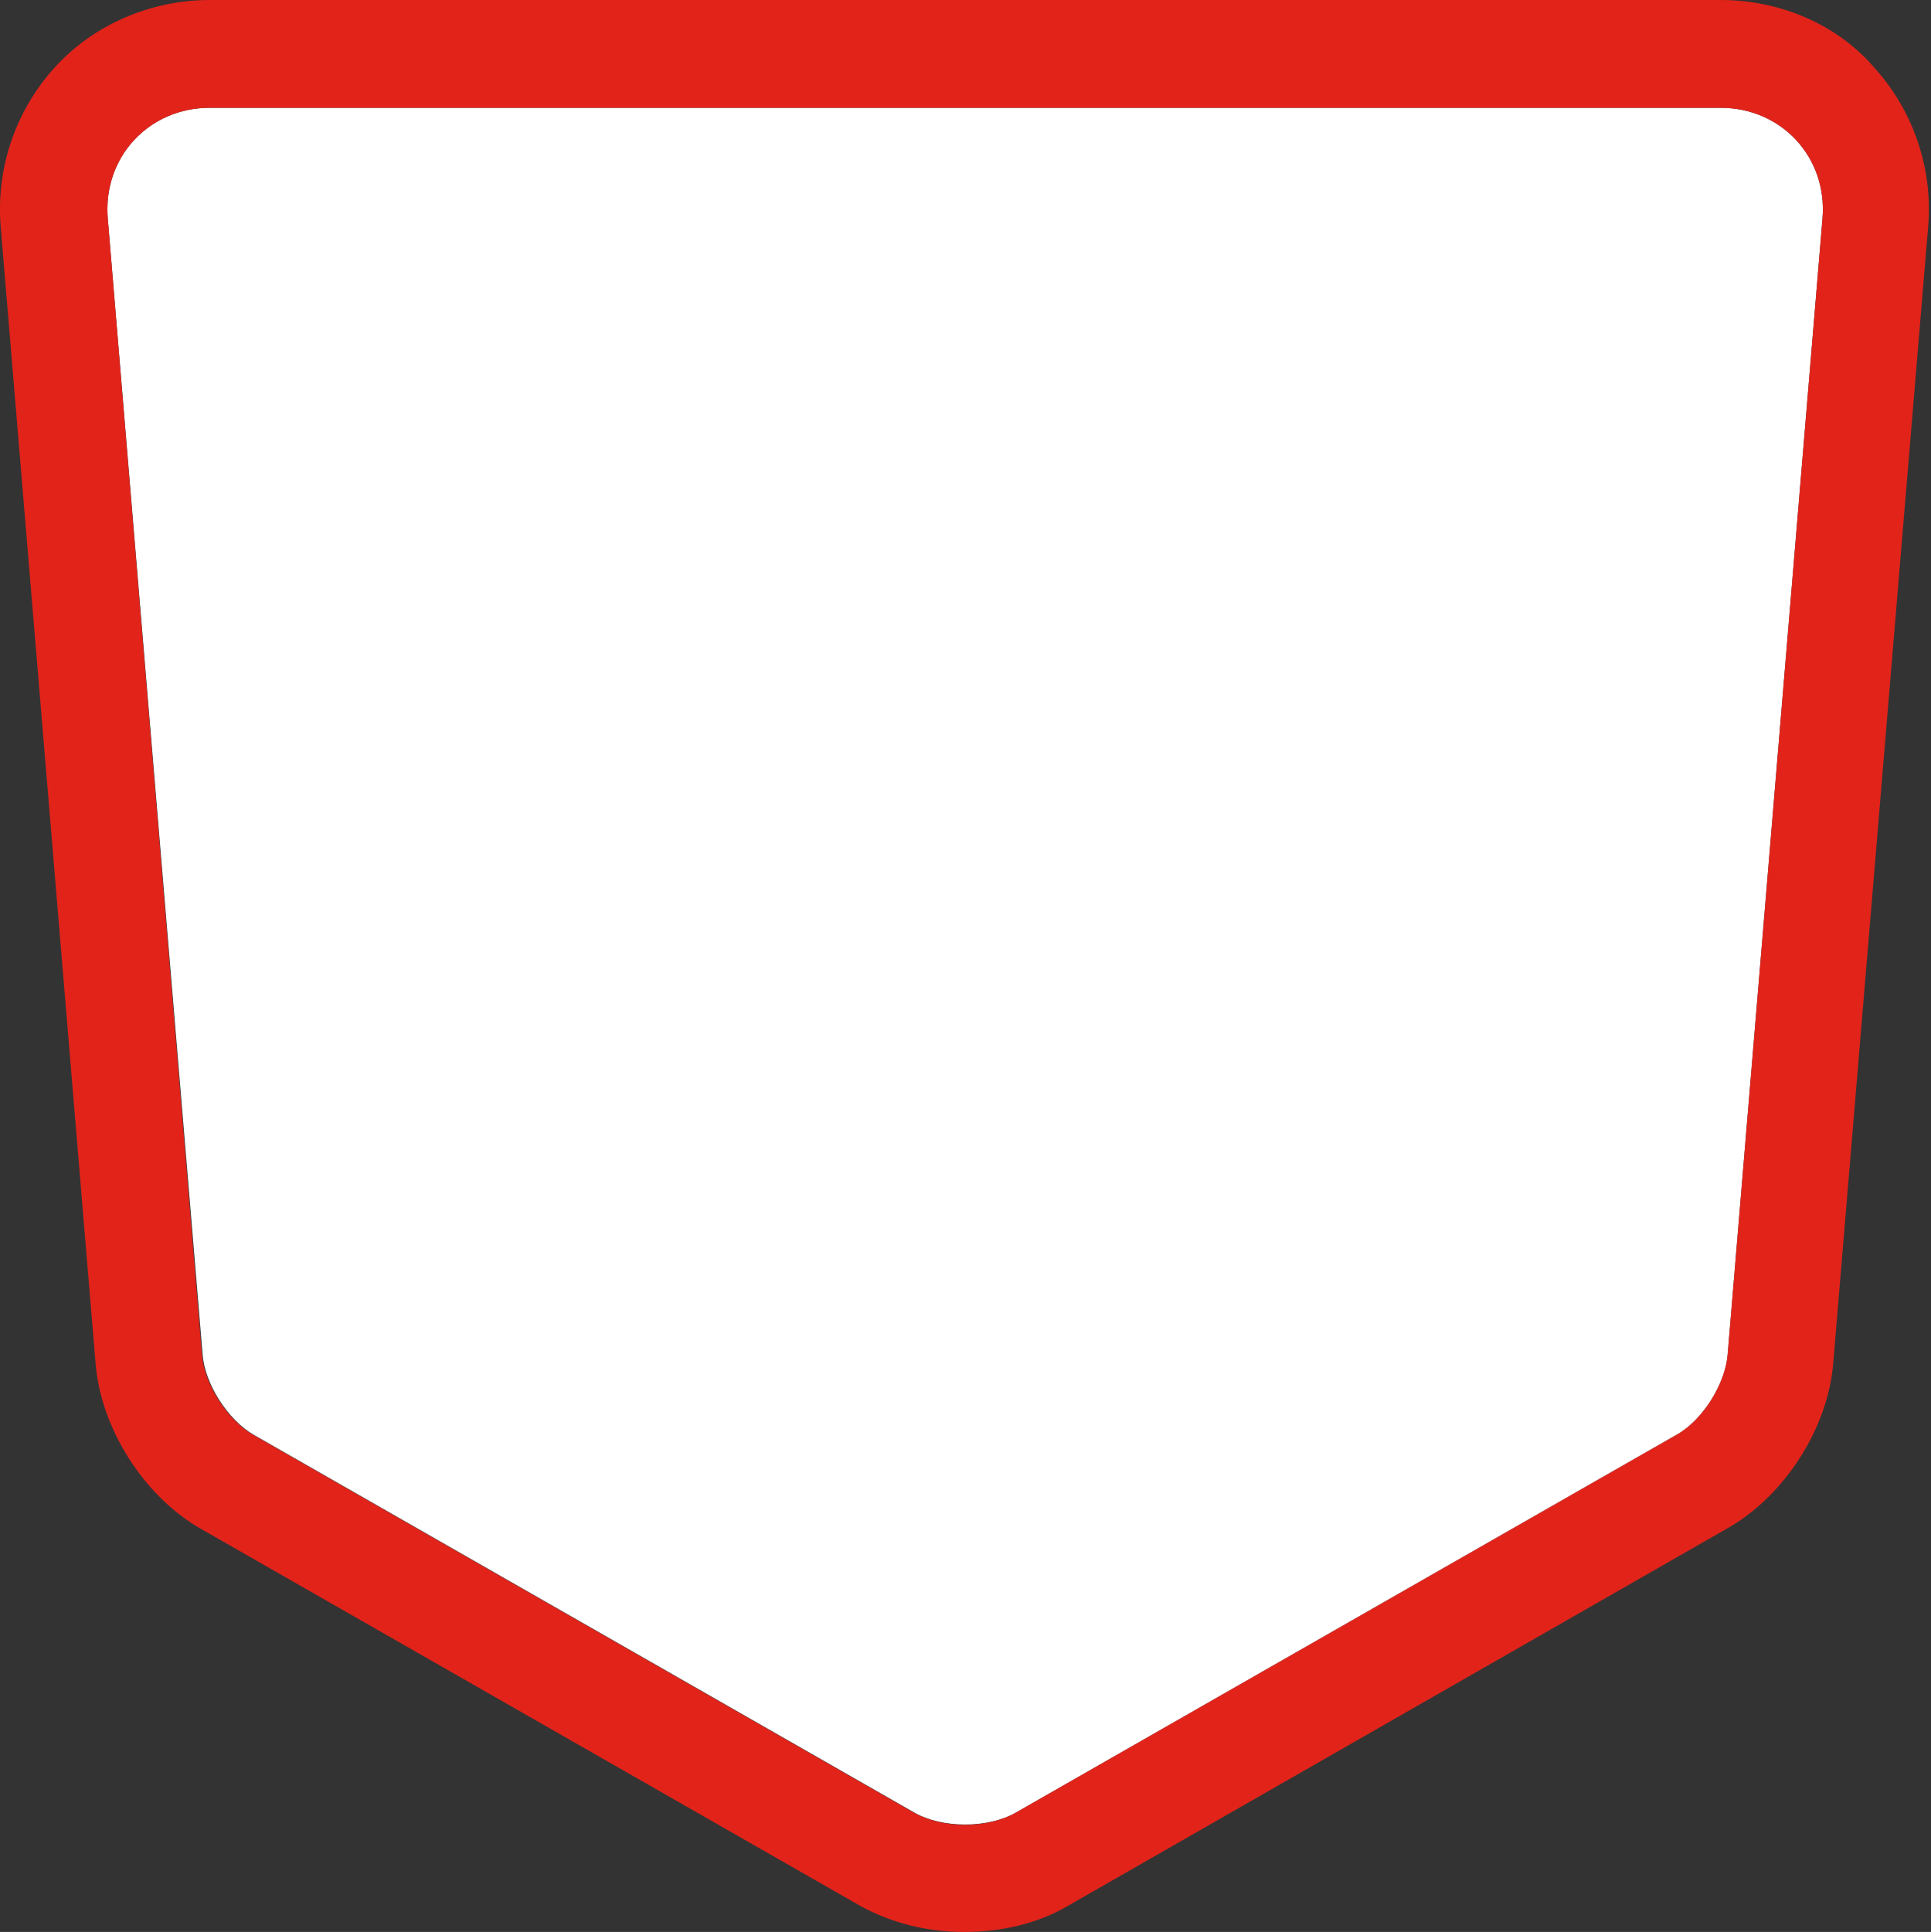
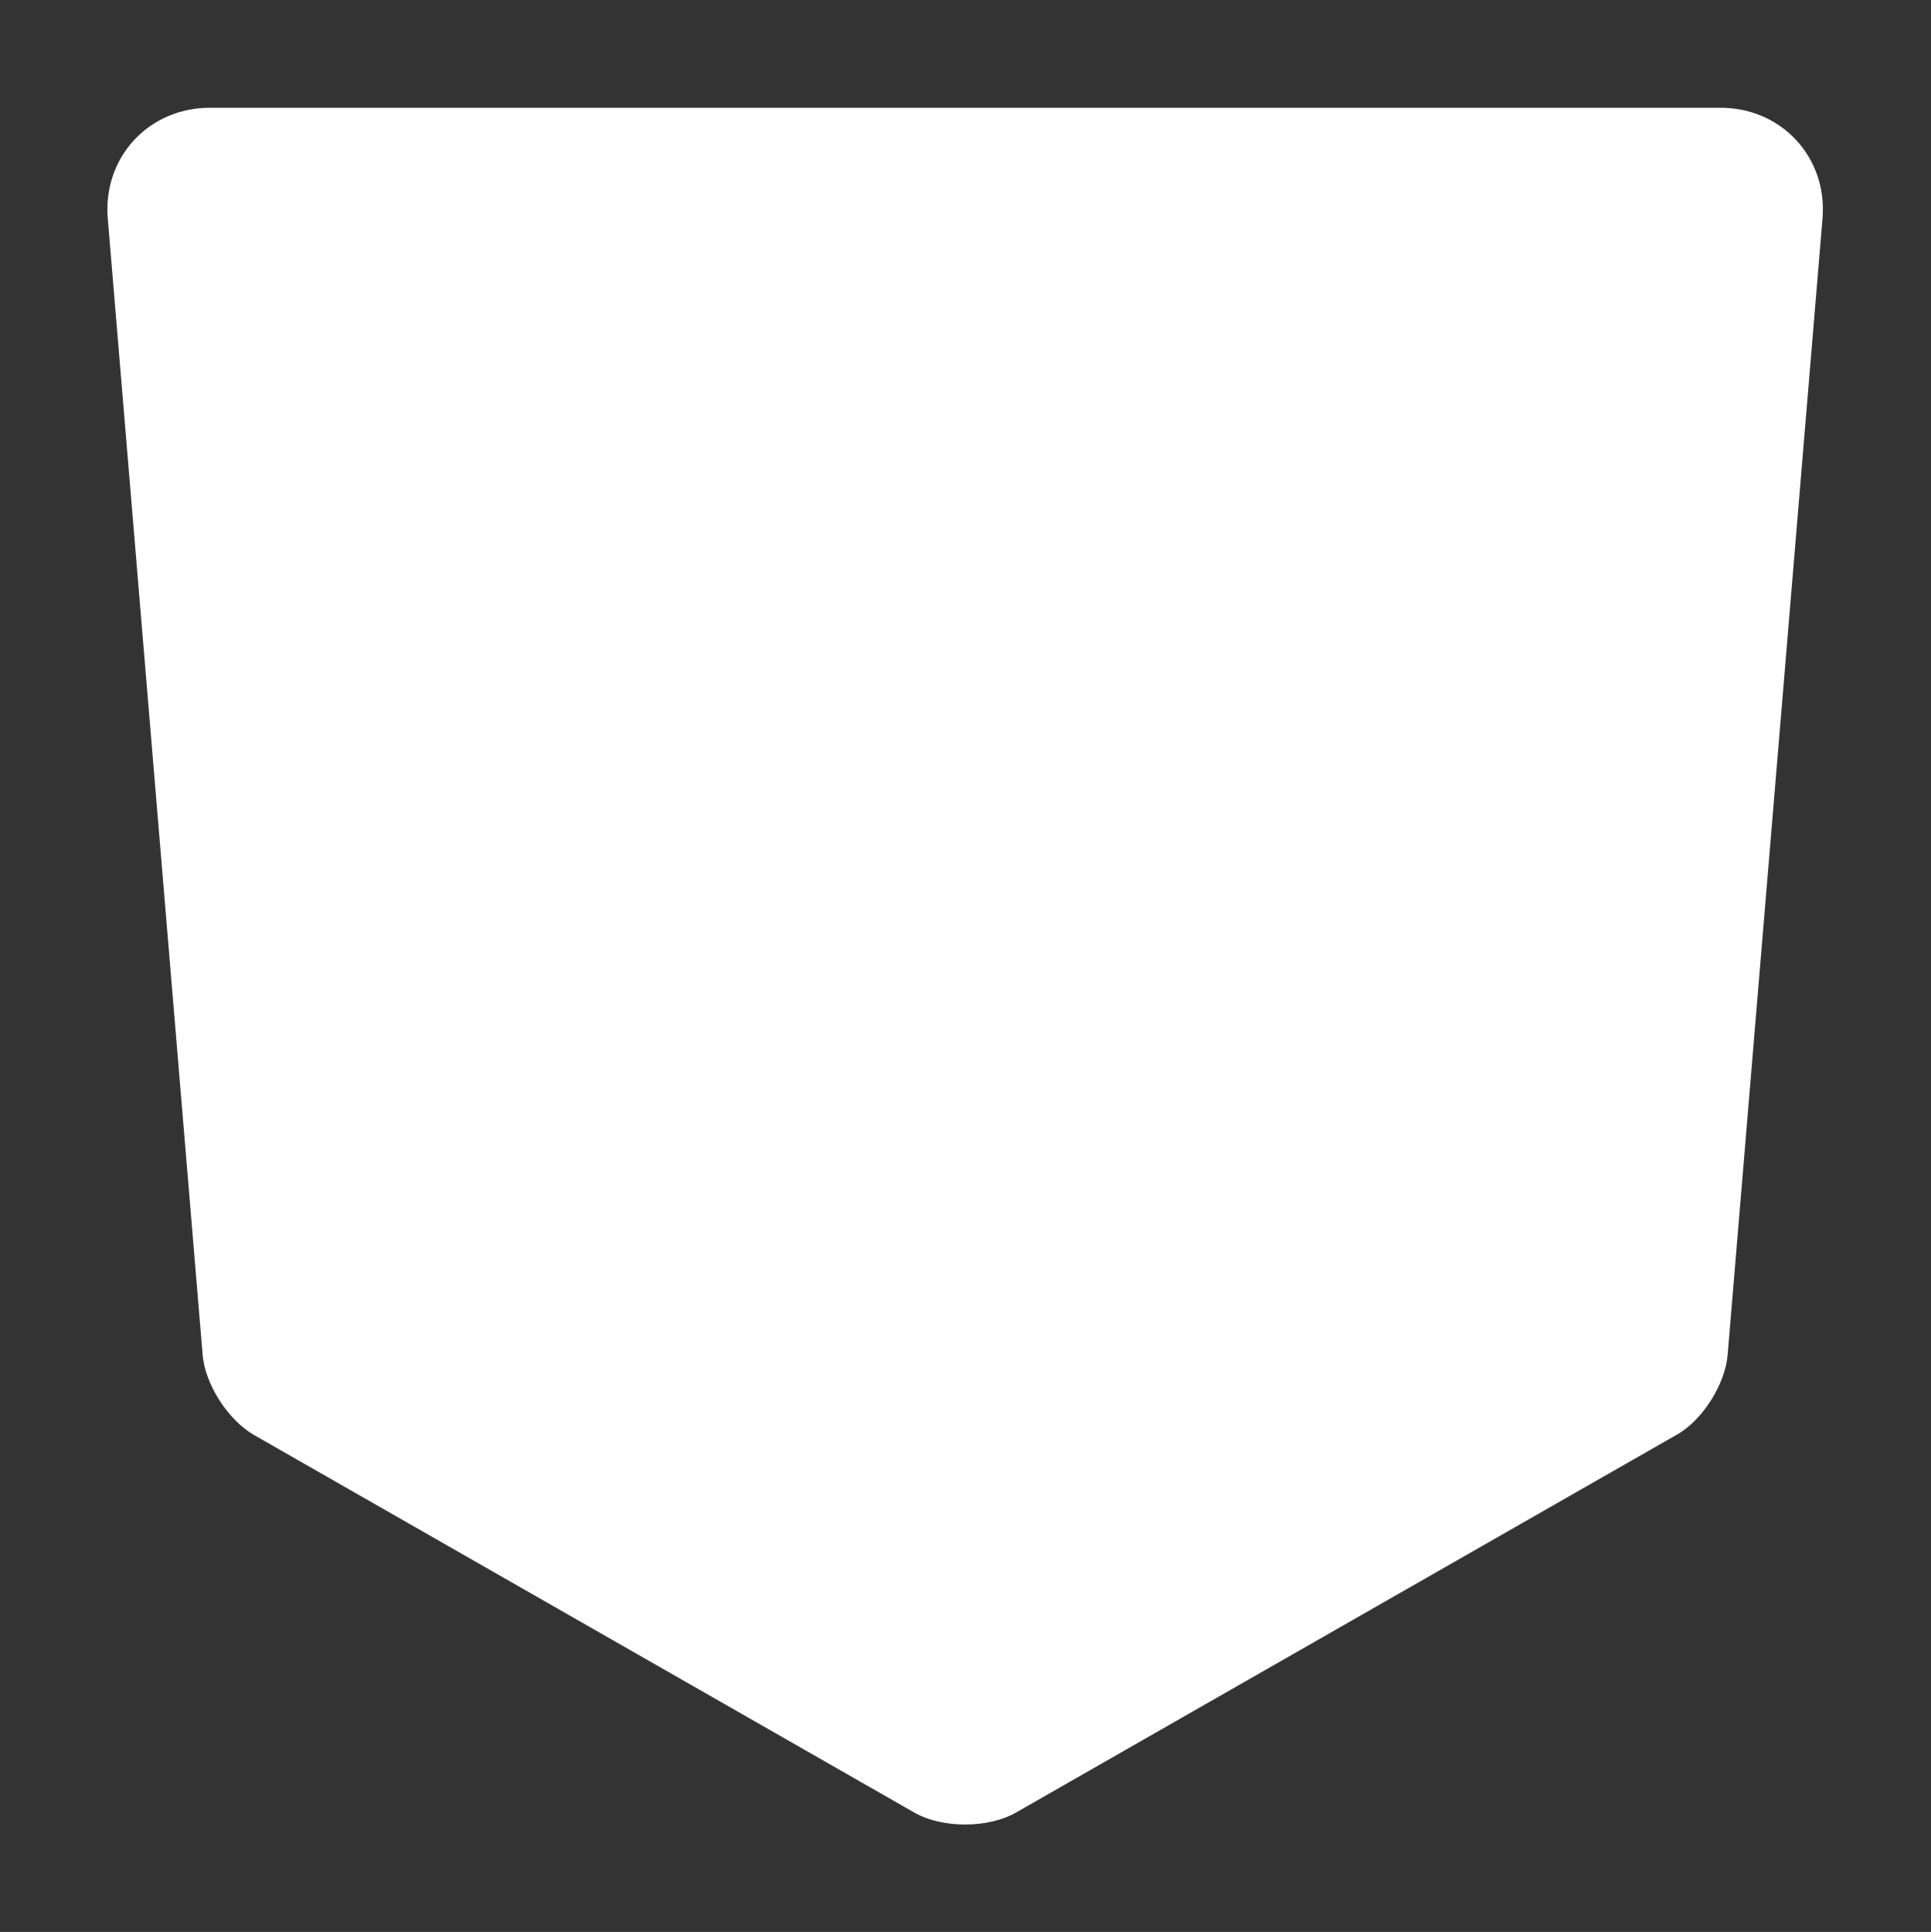
<svg xmlns="http://www.w3.org/2000/svg" id="uuid-43a2b8a5-4b29-4792-a2bf-3c06de1f468e" viewBox="0 0 268.8 268.9">
  <rect x="0" y="0" width="268.8" height="268.9" fill="#333333" stroke="none" />
  <path d="M15,30.4l13.2,158.1c.3,4.1,3.5,9.1,7.1,11.2l92,52.6c3.9,2.2,10.2,2.2,14.1,0l92-52.6c3.6-2,6.8-7.1,7.1-11.2l13.2-158.1c.7-8.5-5.7-15.4-14.2-15.4H29.2c-8.5,0-14.9,6.9-14.2,15.4" style="fill:#fff; fill-rule:evenodd;" />
-   <path d="M239.5,15c8.5,0,14.9,6.9,14.2,15.4l-13.2,158.1c-.3,4.1-3.5,9.2-7.1,11.2l-92,52.6c-1.9,1.1-4.5,1.7-7.1,1.7s-5.1-.6-7.1-1.7l-92-52.6c-3.6-2.1-6.8-7.1-7.1-11.2L15,30.4c-.7-8.5,5.7-15.4,14.2-15.4h210.3M239.5,0H29.2C21,0,13.1,3.4,7.7,9.3,2.2,15.3-.6,23.4.1,31.6l13.2,158.1c.7,9,6.6,18.4,14.5,23h0s0,0,0,0l92,52.6h0s0,0,0,0c4.2,2.3,9.1,3.6,14.4,3.6s10.3-1.2,14.4-3.6h0s0,0,0,0l91.9-52.6c7.9-4.5,14-13.9,14.7-23.1l13.2-158c.7-8.2-2.1-16.3-7.6-22.3C255.7,3.4,247.8,0,239.5,0h0Z" style="fill:#e2231a;" />
</svg>